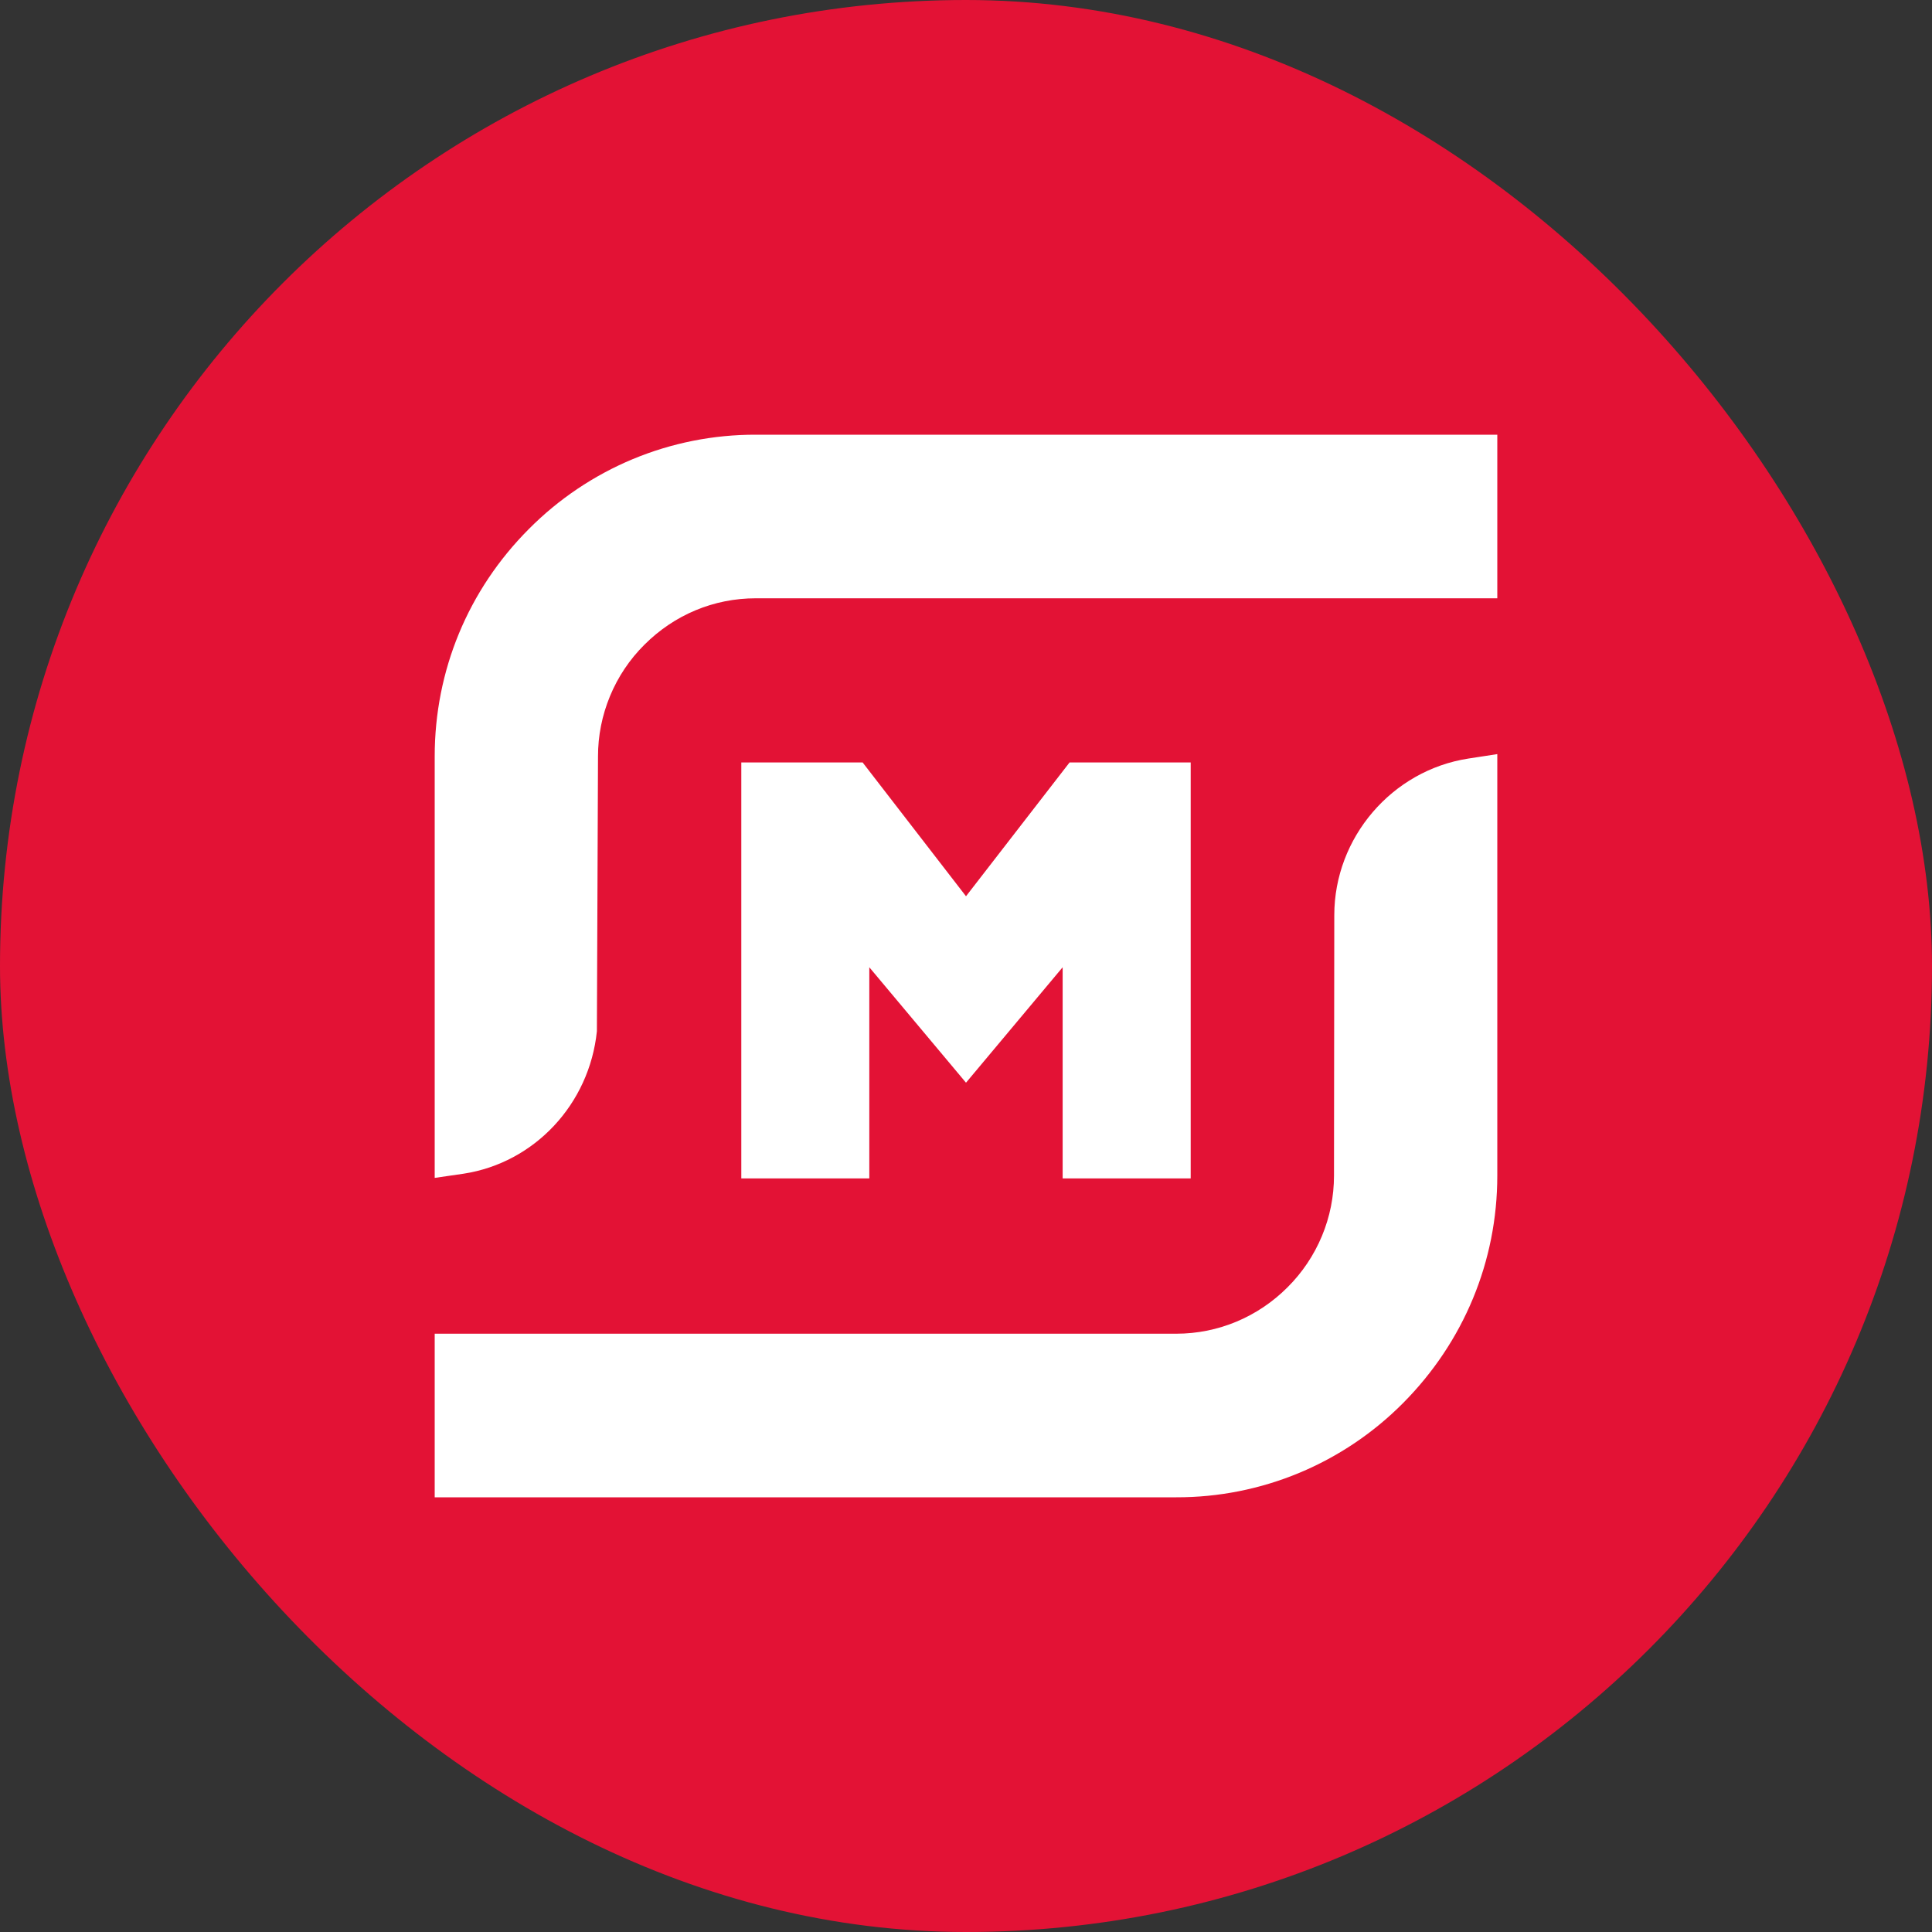
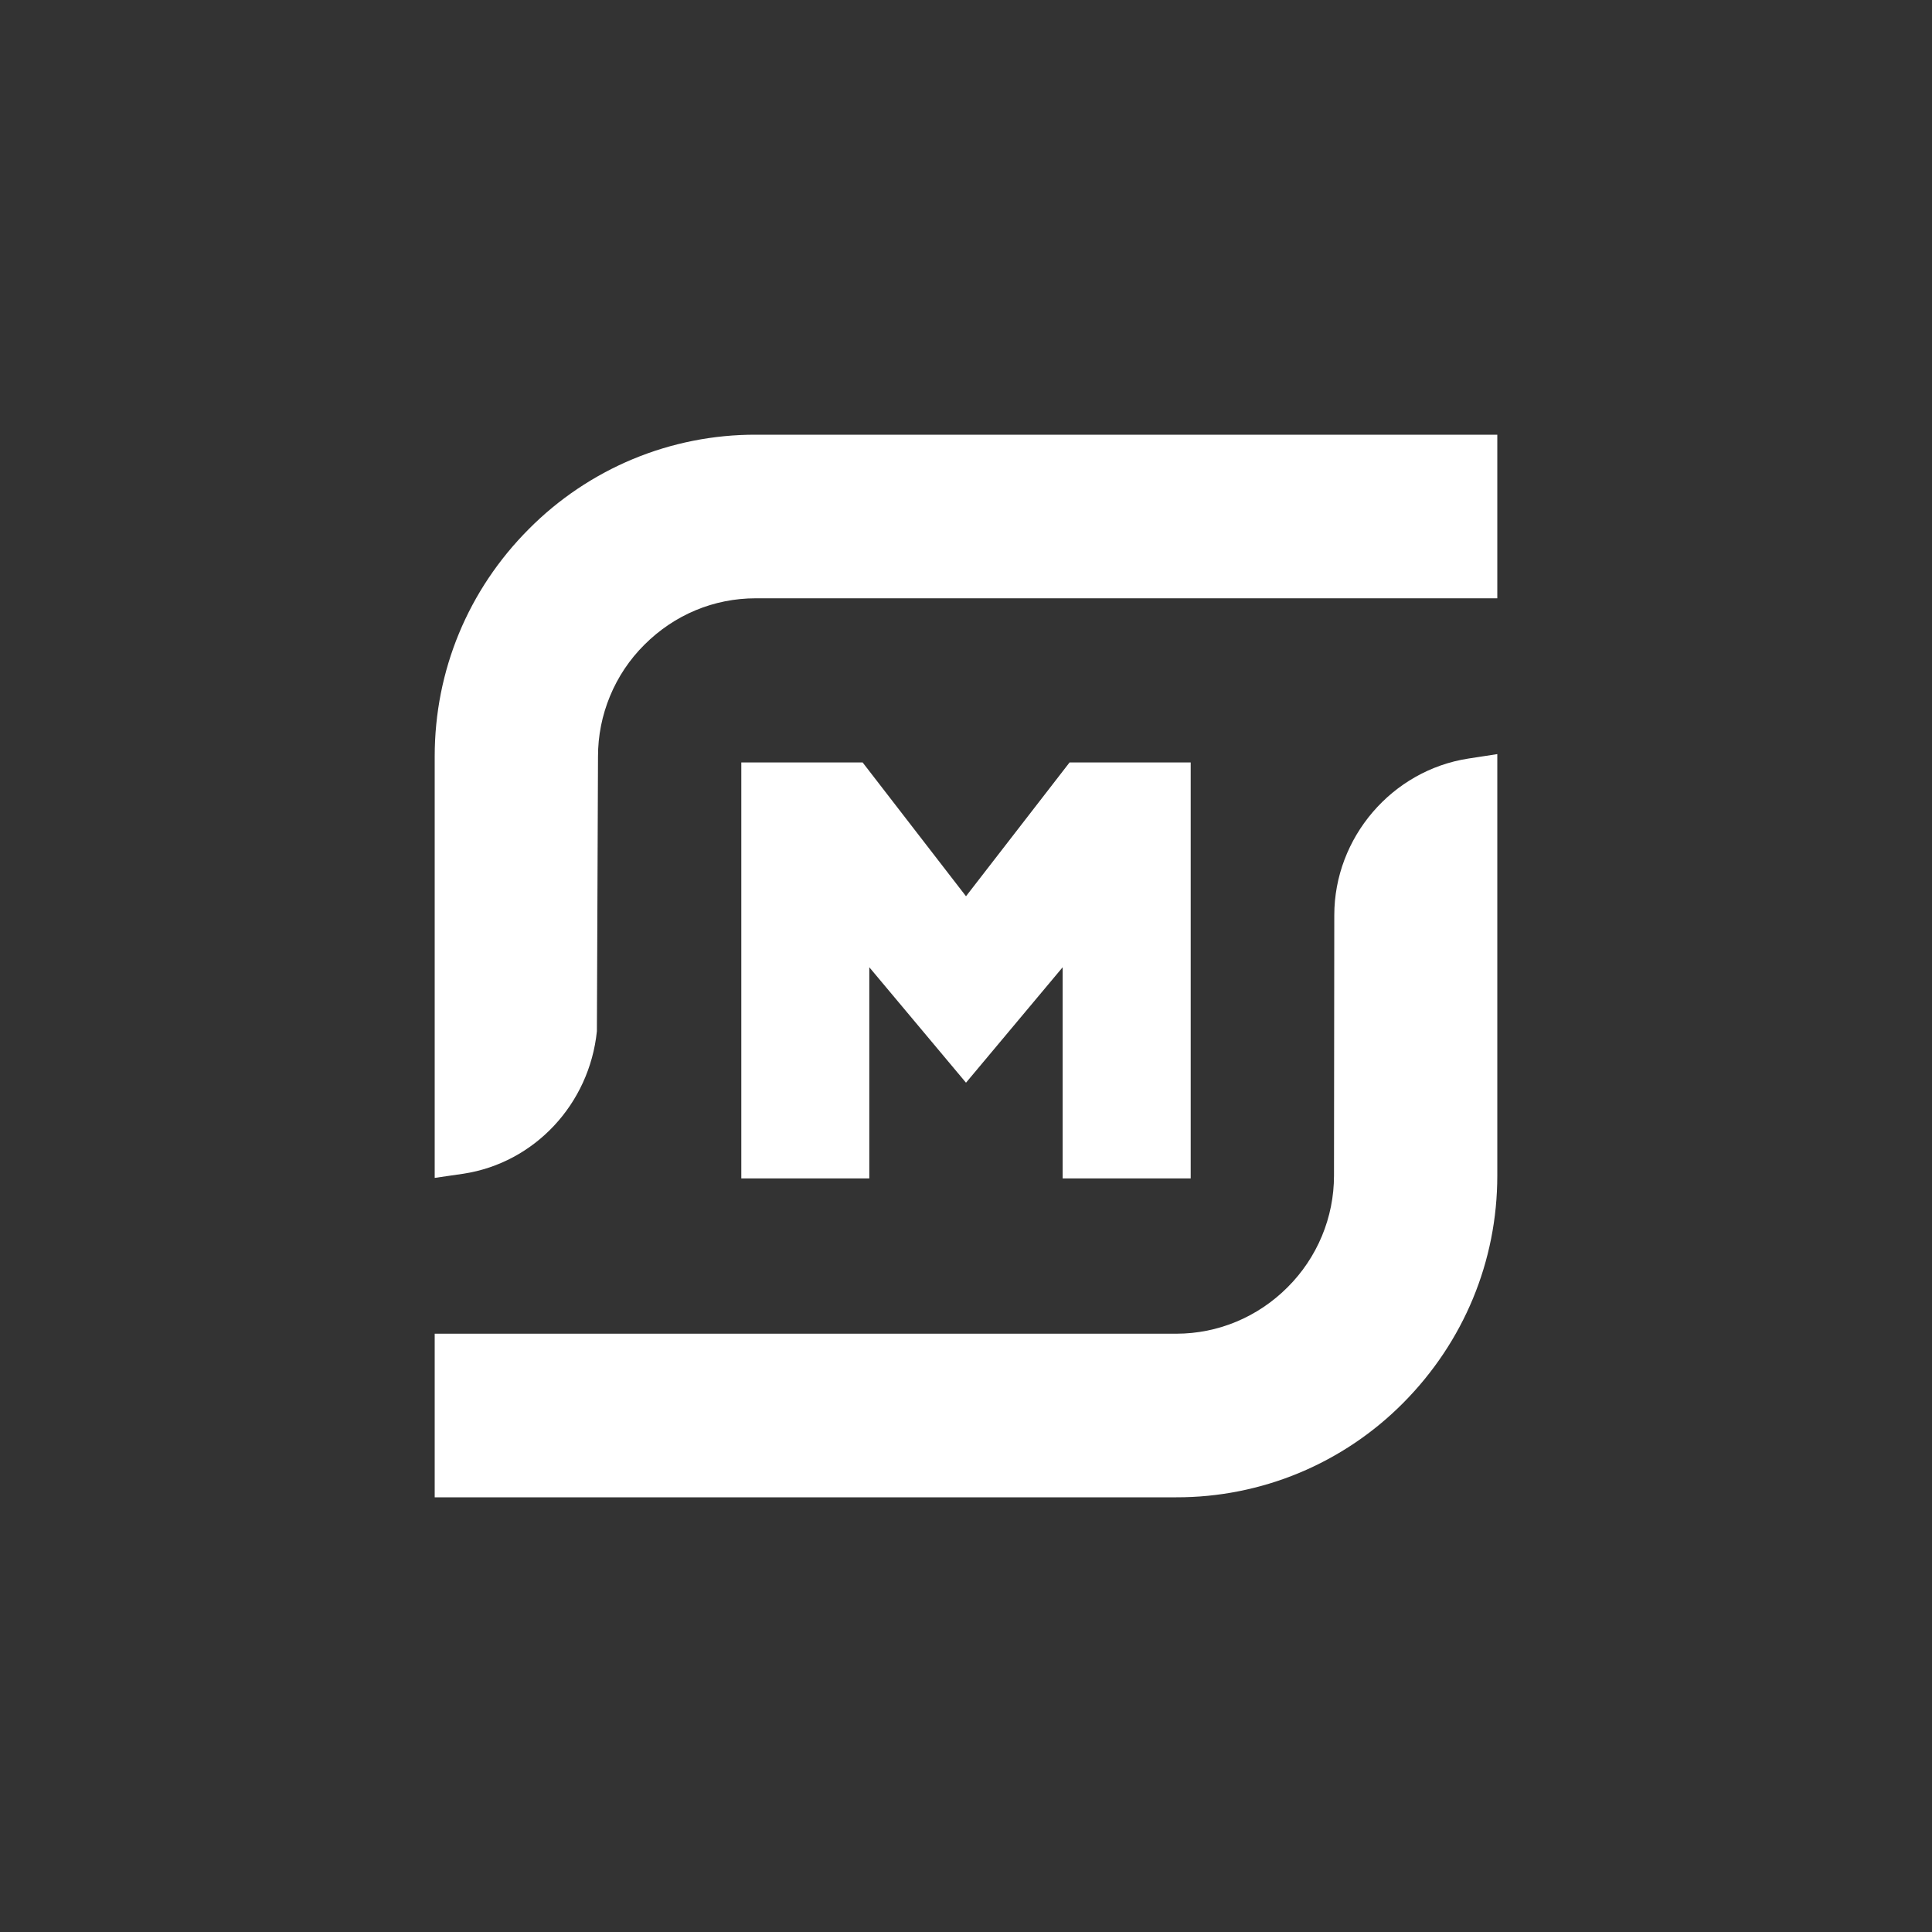
<svg xmlns="http://www.w3.org/2000/svg" width="40" height="40" viewBox="0 0 40 40" fill="none">
  <rect x="0" y="0" width="40" height="40" fill="#333333" stroke="none" />
-   <rect width="40" height="40" rx="20" fill="#E31235" />
  <path d="M9 15.66C9 13.885 9.69 12.215 10.949 10.953C11.564 10.333 12.296 9.841 13.102 9.505C13.908 9.17 14.773 8.998 15.647 9H31V12.387H15.647C14.779 12.387 13.963 12.727 13.341 13.349C13.036 13.652 12.794 14.014 12.63 14.411C12.465 14.809 12.38 15.235 12.381 15.665L12.358 21.35C12.203 22.861 11.065 24.075 9.599 24.3L9 24.387V15.66ZM9 31V27.613H24.353C25.221 27.613 26.044 27.267 26.659 26.65C26.963 26.347 27.204 25.987 27.369 25.591C27.534 25.195 27.619 24.77 27.619 24.34L27.625 18.948C27.625 17.34 28.821 15.948 30.402 15.705L31 15.613V24.34C31 26.114 30.305 27.784 29.051 29.047C28.436 29.667 27.704 30.159 26.898 30.495C26.092 30.83 25.227 31.002 24.353 31H9Z" fill="white" />
  <path d="M22.001 24.398V20.026L20 22.416L17.998 20.026V24.398H15.348V15.786H17.86L20 18.556L22.144 15.786H24.652V24.398H22.001Z" fill="white" />
</svg>